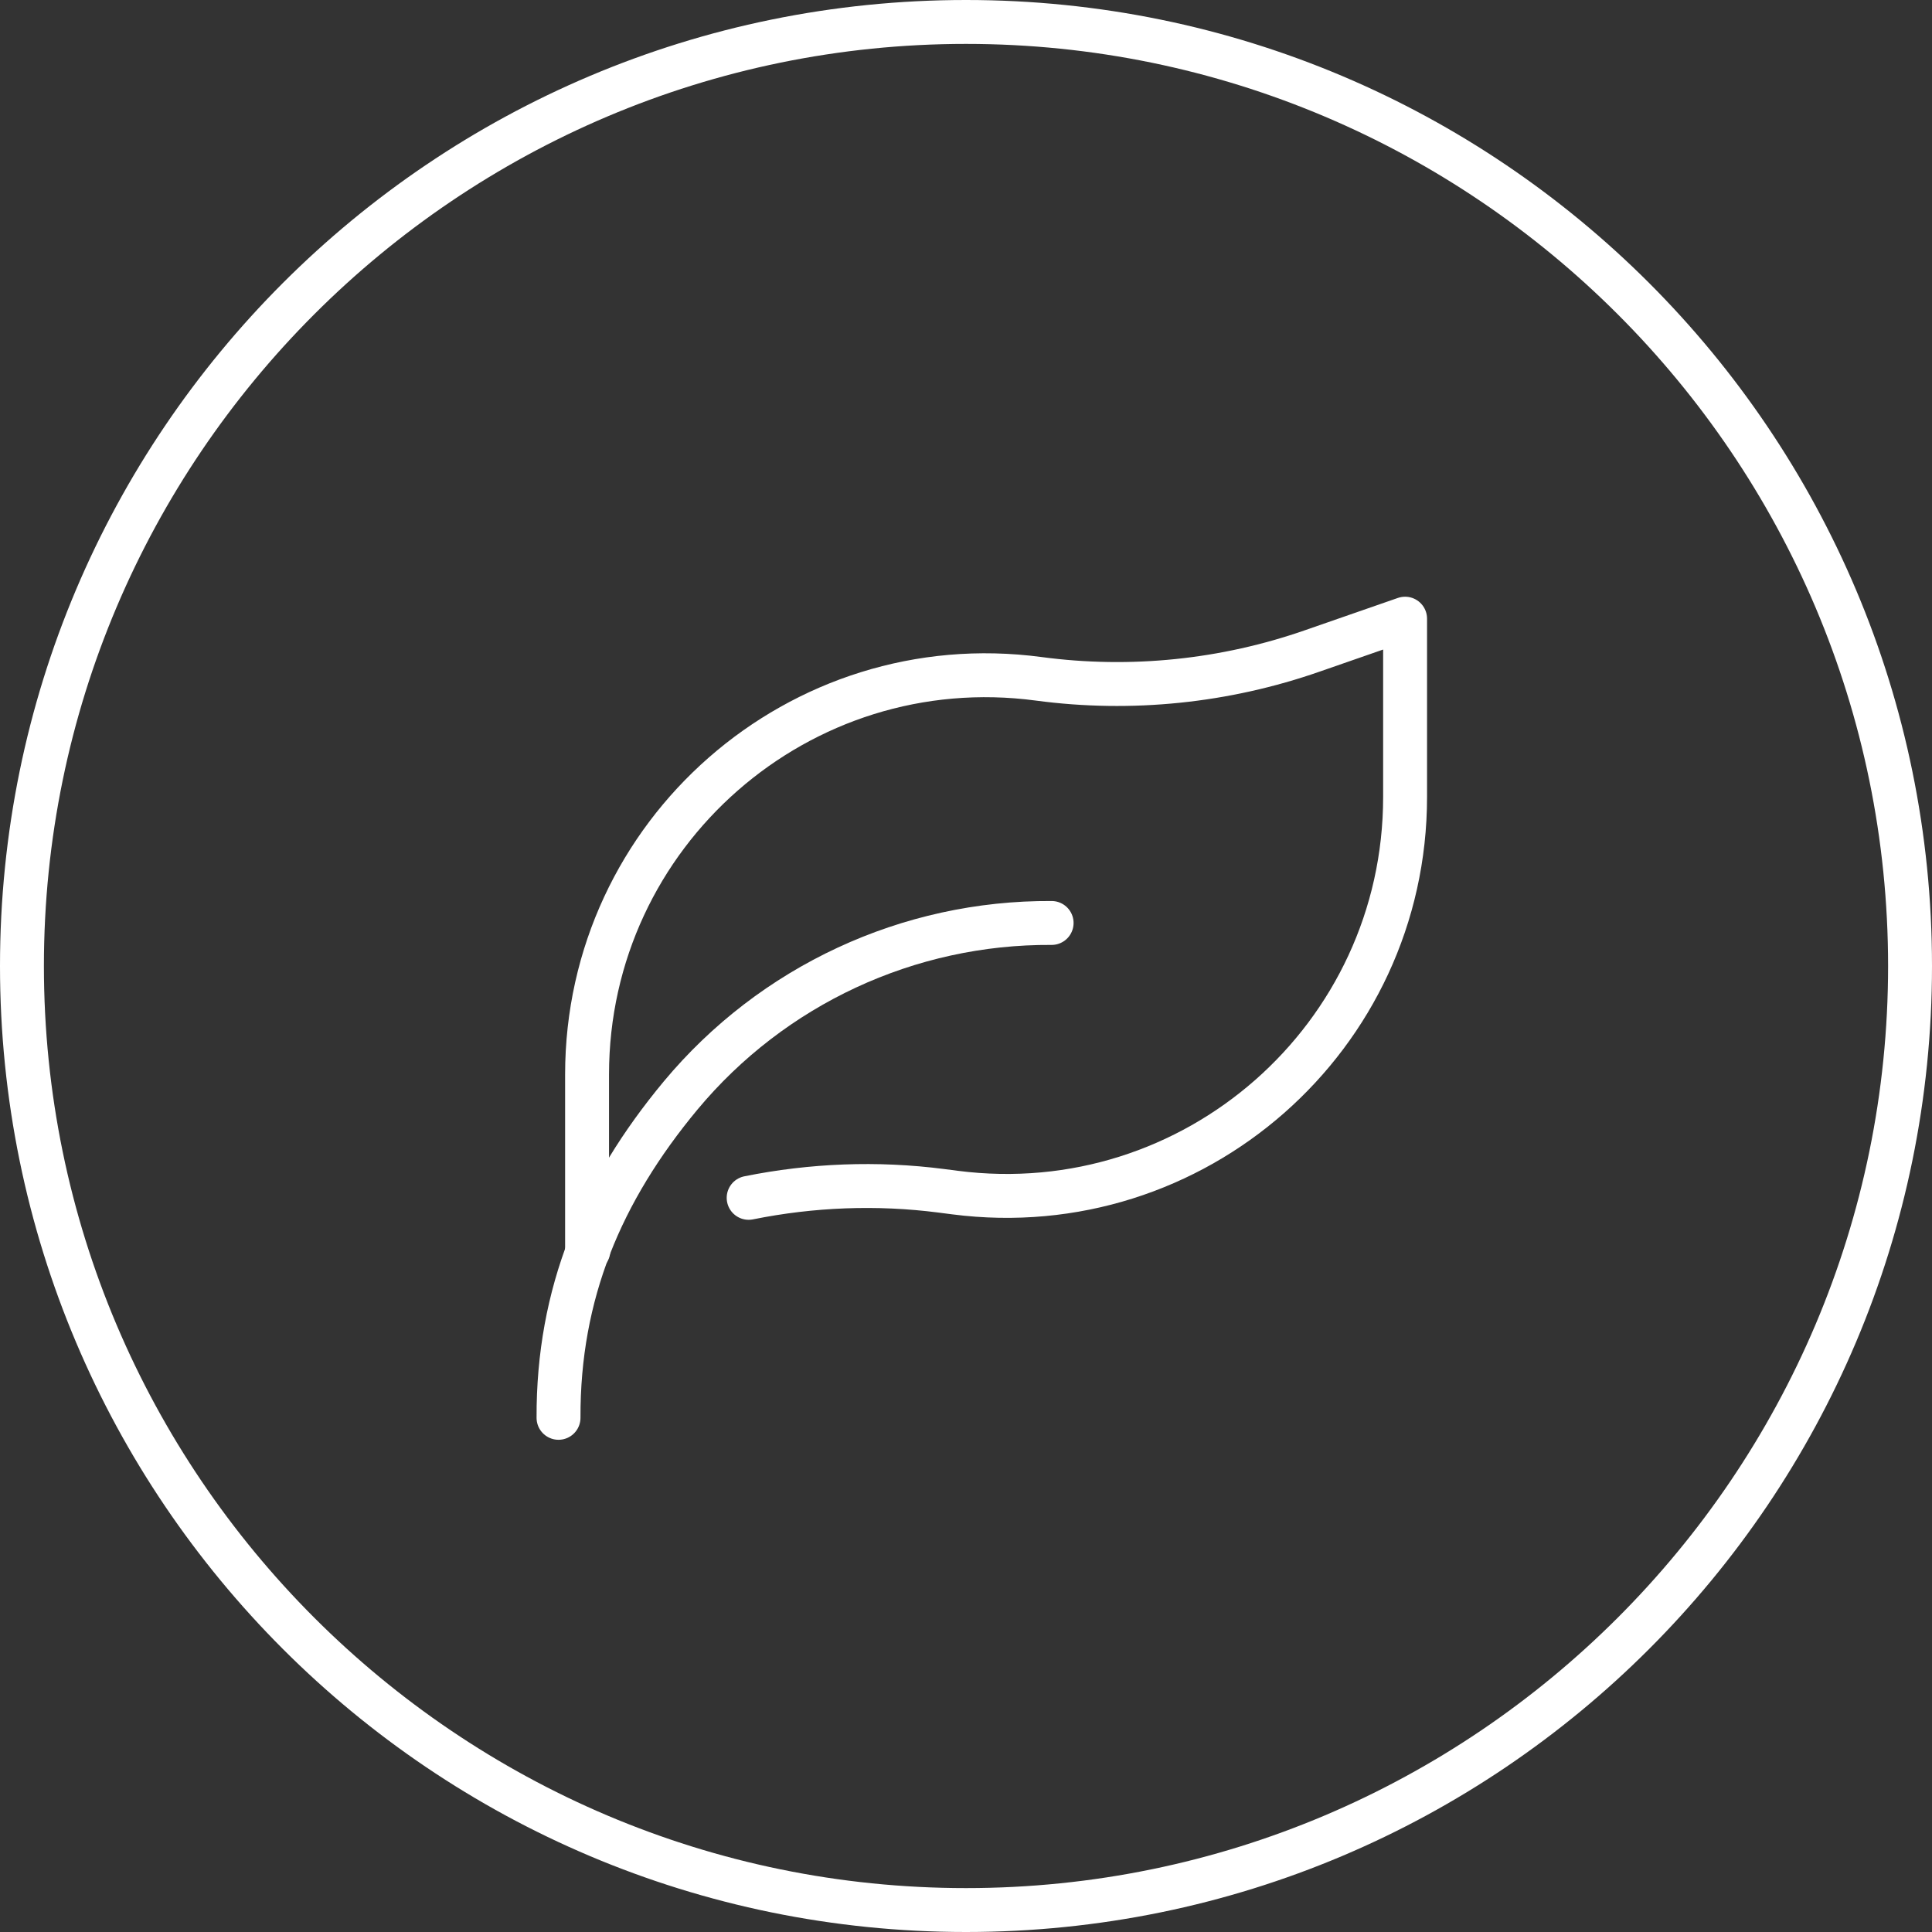
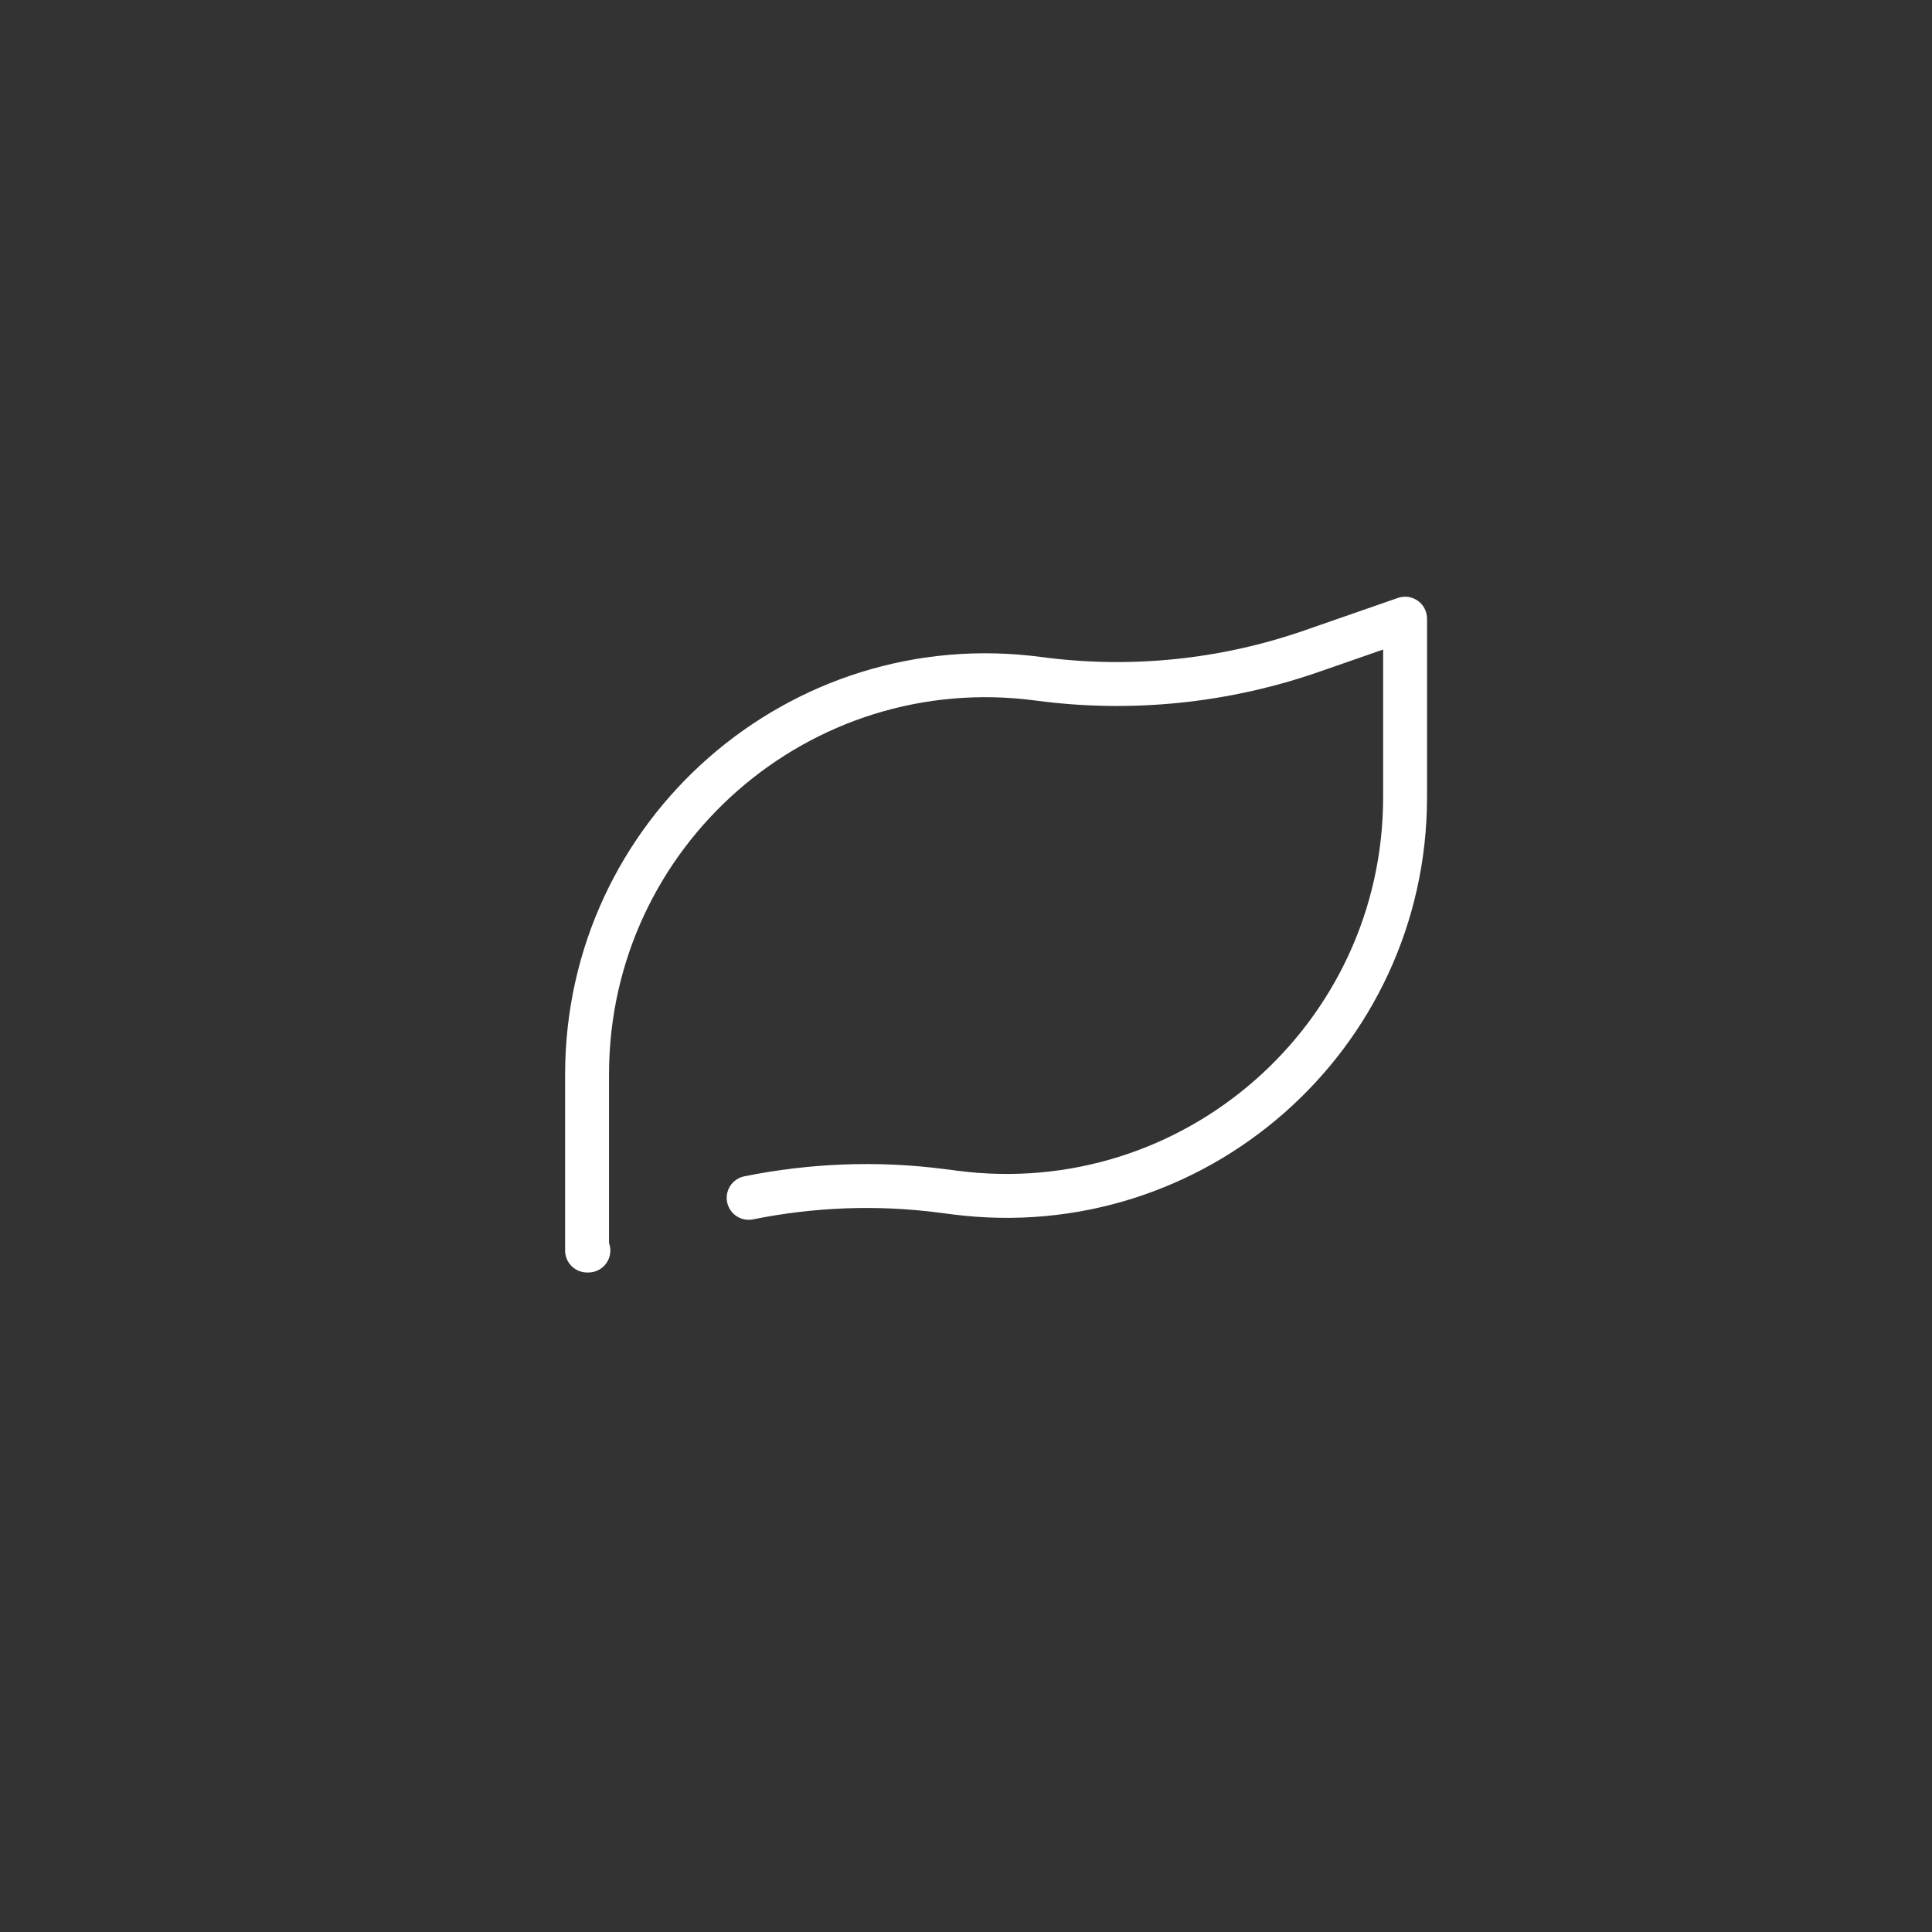
<svg xmlns="http://www.w3.org/2000/svg" width="44" height="44" viewBox="0 0 44 44">
  <rect x="0" y="0" width="44" height="44" fill="#333333" stroke="none" />
  <defs>
    <style>
      .cls-1 {
        fill: none;
        stroke: #fff;
        stroke-linecap: round;
        stroke-linejoin: round;
      }

      .cls-2 {
        fill: #fff;
        stroke-width: 0px;
      }
    </style>
  </defs>
  <g id="Carbon_Neutral" data-name="Carbon Neutral">
    <g>
      <path class="cls-1" d="m17.05,27.28c1.44-.29,2.92-.35,4.39-.16l.31.04c5.44.7,10.25-3.53,10.25-9.01v-4.06l-2.1.73c-2,.7-4.14.92-6.24.64-5.45-.73-10.29,3.51-10.29,9.01v4.01h.03" />
-       <path class="cls-1" d="m12.72,32.29c-.01-2.83.97-5.16,2.78-7.34h0c2.09-2.51,5.19-3.95,8.45-3.93h0" />
    </g>
  </g>
  <g id="Circle">
-     <path class="cls-2" d="m22,1c11.58,0,21,9.42,21,21s-9.42,21-21,21S1,33.58,1,22,10.42,1,22,1m0-1C9.85,0,0,9.85,0,22s9.85,22,22,22,22-9.85,22-22S34.15,0,22,0h0Z" />
-   </g>
+     </g>
</svg>